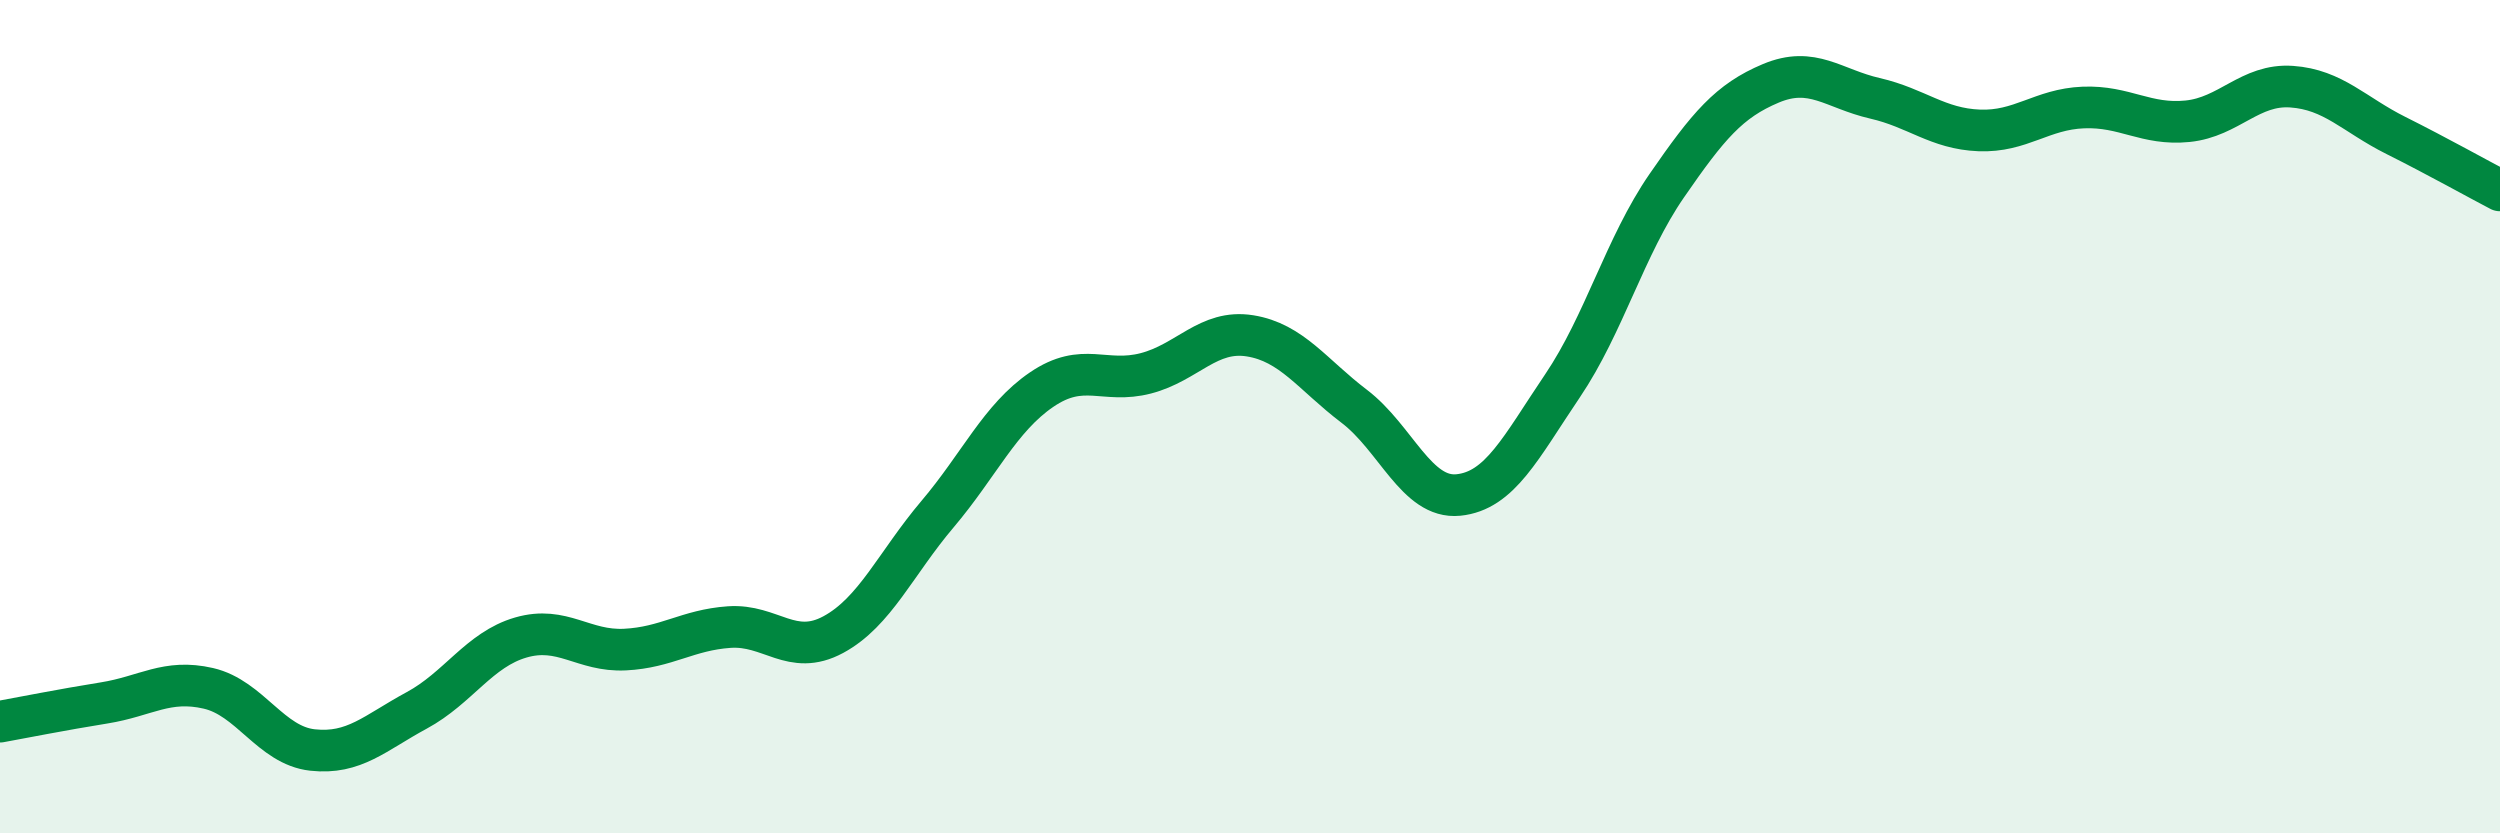
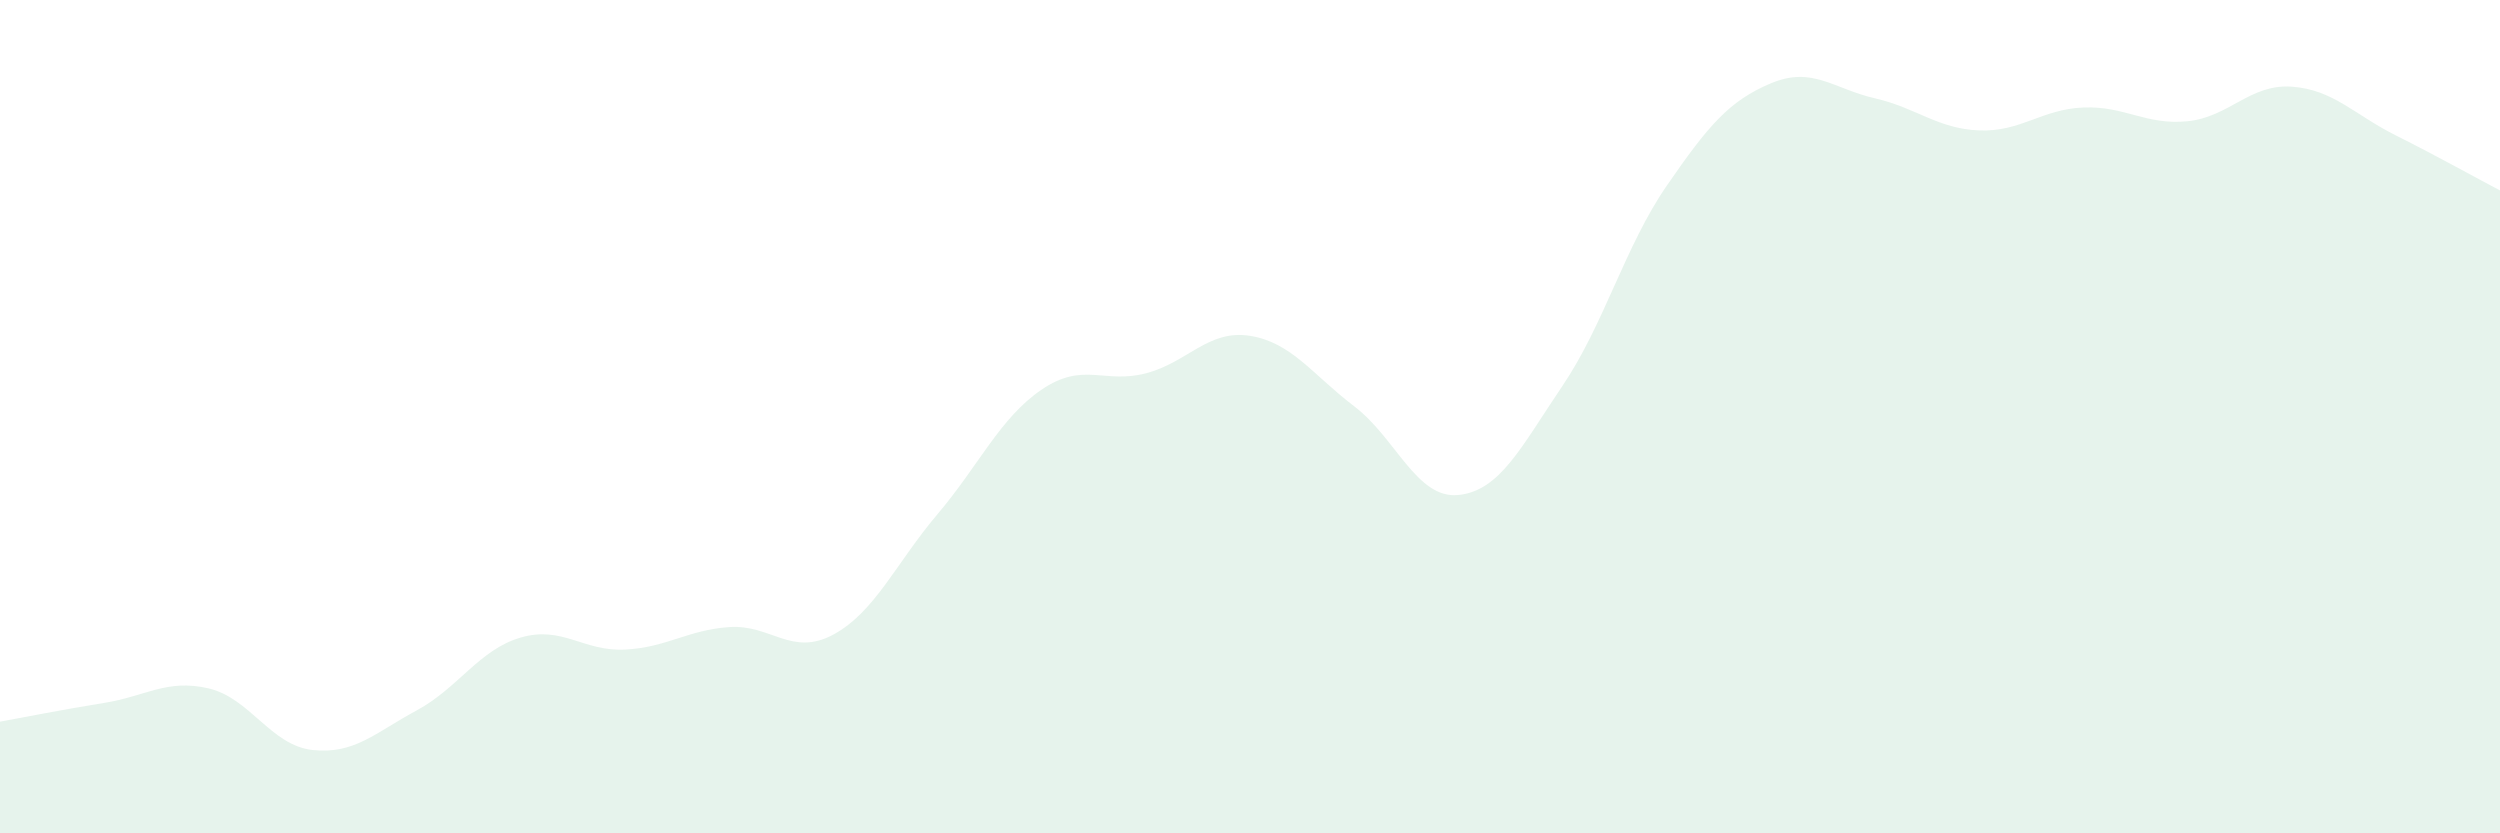
<svg xmlns="http://www.w3.org/2000/svg" width="60" height="20" viewBox="0 0 60 20">
  <path d="M 0,17.32 C 0.5,17.23 1.5,17.03 2.5,16.87 C 3.5,16.71 4,16.29 5,16.52 C 6,16.75 6.5,17.89 7.5,18 C 8.5,18.11 9,17.59 10,17.05 C 11,16.51 11.5,15.59 12.5,15.3 C 13.5,15.01 14,15.64 15,15.59 C 16,15.54 16.5,15.12 17.5,15.05 C 18.5,14.98 19,15.77 20,15.23 C 21,14.69 21.5,13.52 22.5,12.34 C 23.5,11.16 24,10.03 25,9.35 C 26,8.67 26.5,9.22 27.5,8.96 C 28.5,8.7 29,7.9 30,8.06 C 31,8.22 31.5,8.99 32.5,9.75 C 33.5,10.51 34,11.98 35,11.88 C 36,11.78 36.5,10.74 37.5,9.26 C 38.5,7.78 39,5.91 40,4.46 C 41,3.01 41.5,2.42 42.5,2 C 43.5,1.58 44,2.13 45,2.36 C 46,2.59 46.5,3.09 47.5,3.13 C 48.5,3.17 49,2.62 50,2.58 C 51,2.54 51.5,3.01 52.5,2.91 C 53.5,2.81 54,2.01 55,2.08 C 56,2.15 56.5,2.75 57.5,3.25 C 58.5,3.75 59.5,4.31 60,4.57L60 20L0 20Z" fill="#008740" opacity="0.1" stroke-linecap="round" stroke-linejoin="round" />
-   <path d="M 0,17.32 C 0.5,17.23 1.5,17.03 2.5,16.87 C 3.5,16.71 4,16.29 5,16.52 C 6,16.75 6.5,17.89 7.5,18 C 8.5,18.11 9,17.59 10,17.05 C 11,16.51 11.5,15.59 12.5,15.3 C 13.5,15.01 14,15.64 15,15.59 C 16,15.54 16.5,15.12 17.5,15.05 C 18.5,14.98 19,15.77 20,15.23 C 21,14.69 21.5,13.52 22.5,12.34 C 23.5,11.16 24,10.03 25,9.35 C 26,8.67 26.5,9.22 27.5,8.96 C 28.5,8.7 29,7.9 30,8.06 C 31,8.22 31.5,8.99 32.5,9.75 C 33.5,10.51 34,11.98 35,11.88 C 36,11.78 36.5,10.74 37.5,9.26 C 38.5,7.78 39,5.91 40,4.46 C 41,3.01 41.5,2.42 42.5,2 C 43.5,1.58 44,2.13 45,2.36 C 46,2.59 46.5,3.09 47.5,3.13 C 48.5,3.17 49,2.62 50,2.58 C 51,2.54 51.5,3.01 52.5,2.91 C 53.5,2.81 54,2.01 55,2.08 C 56,2.15 56.5,2.75 57.5,3.25 C 58.5,3.75 59.5,4.31 60,4.57" stroke="#008740" stroke-width="1" fill="none" stroke-linecap="round" stroke-linejoin="round" />
</svg>